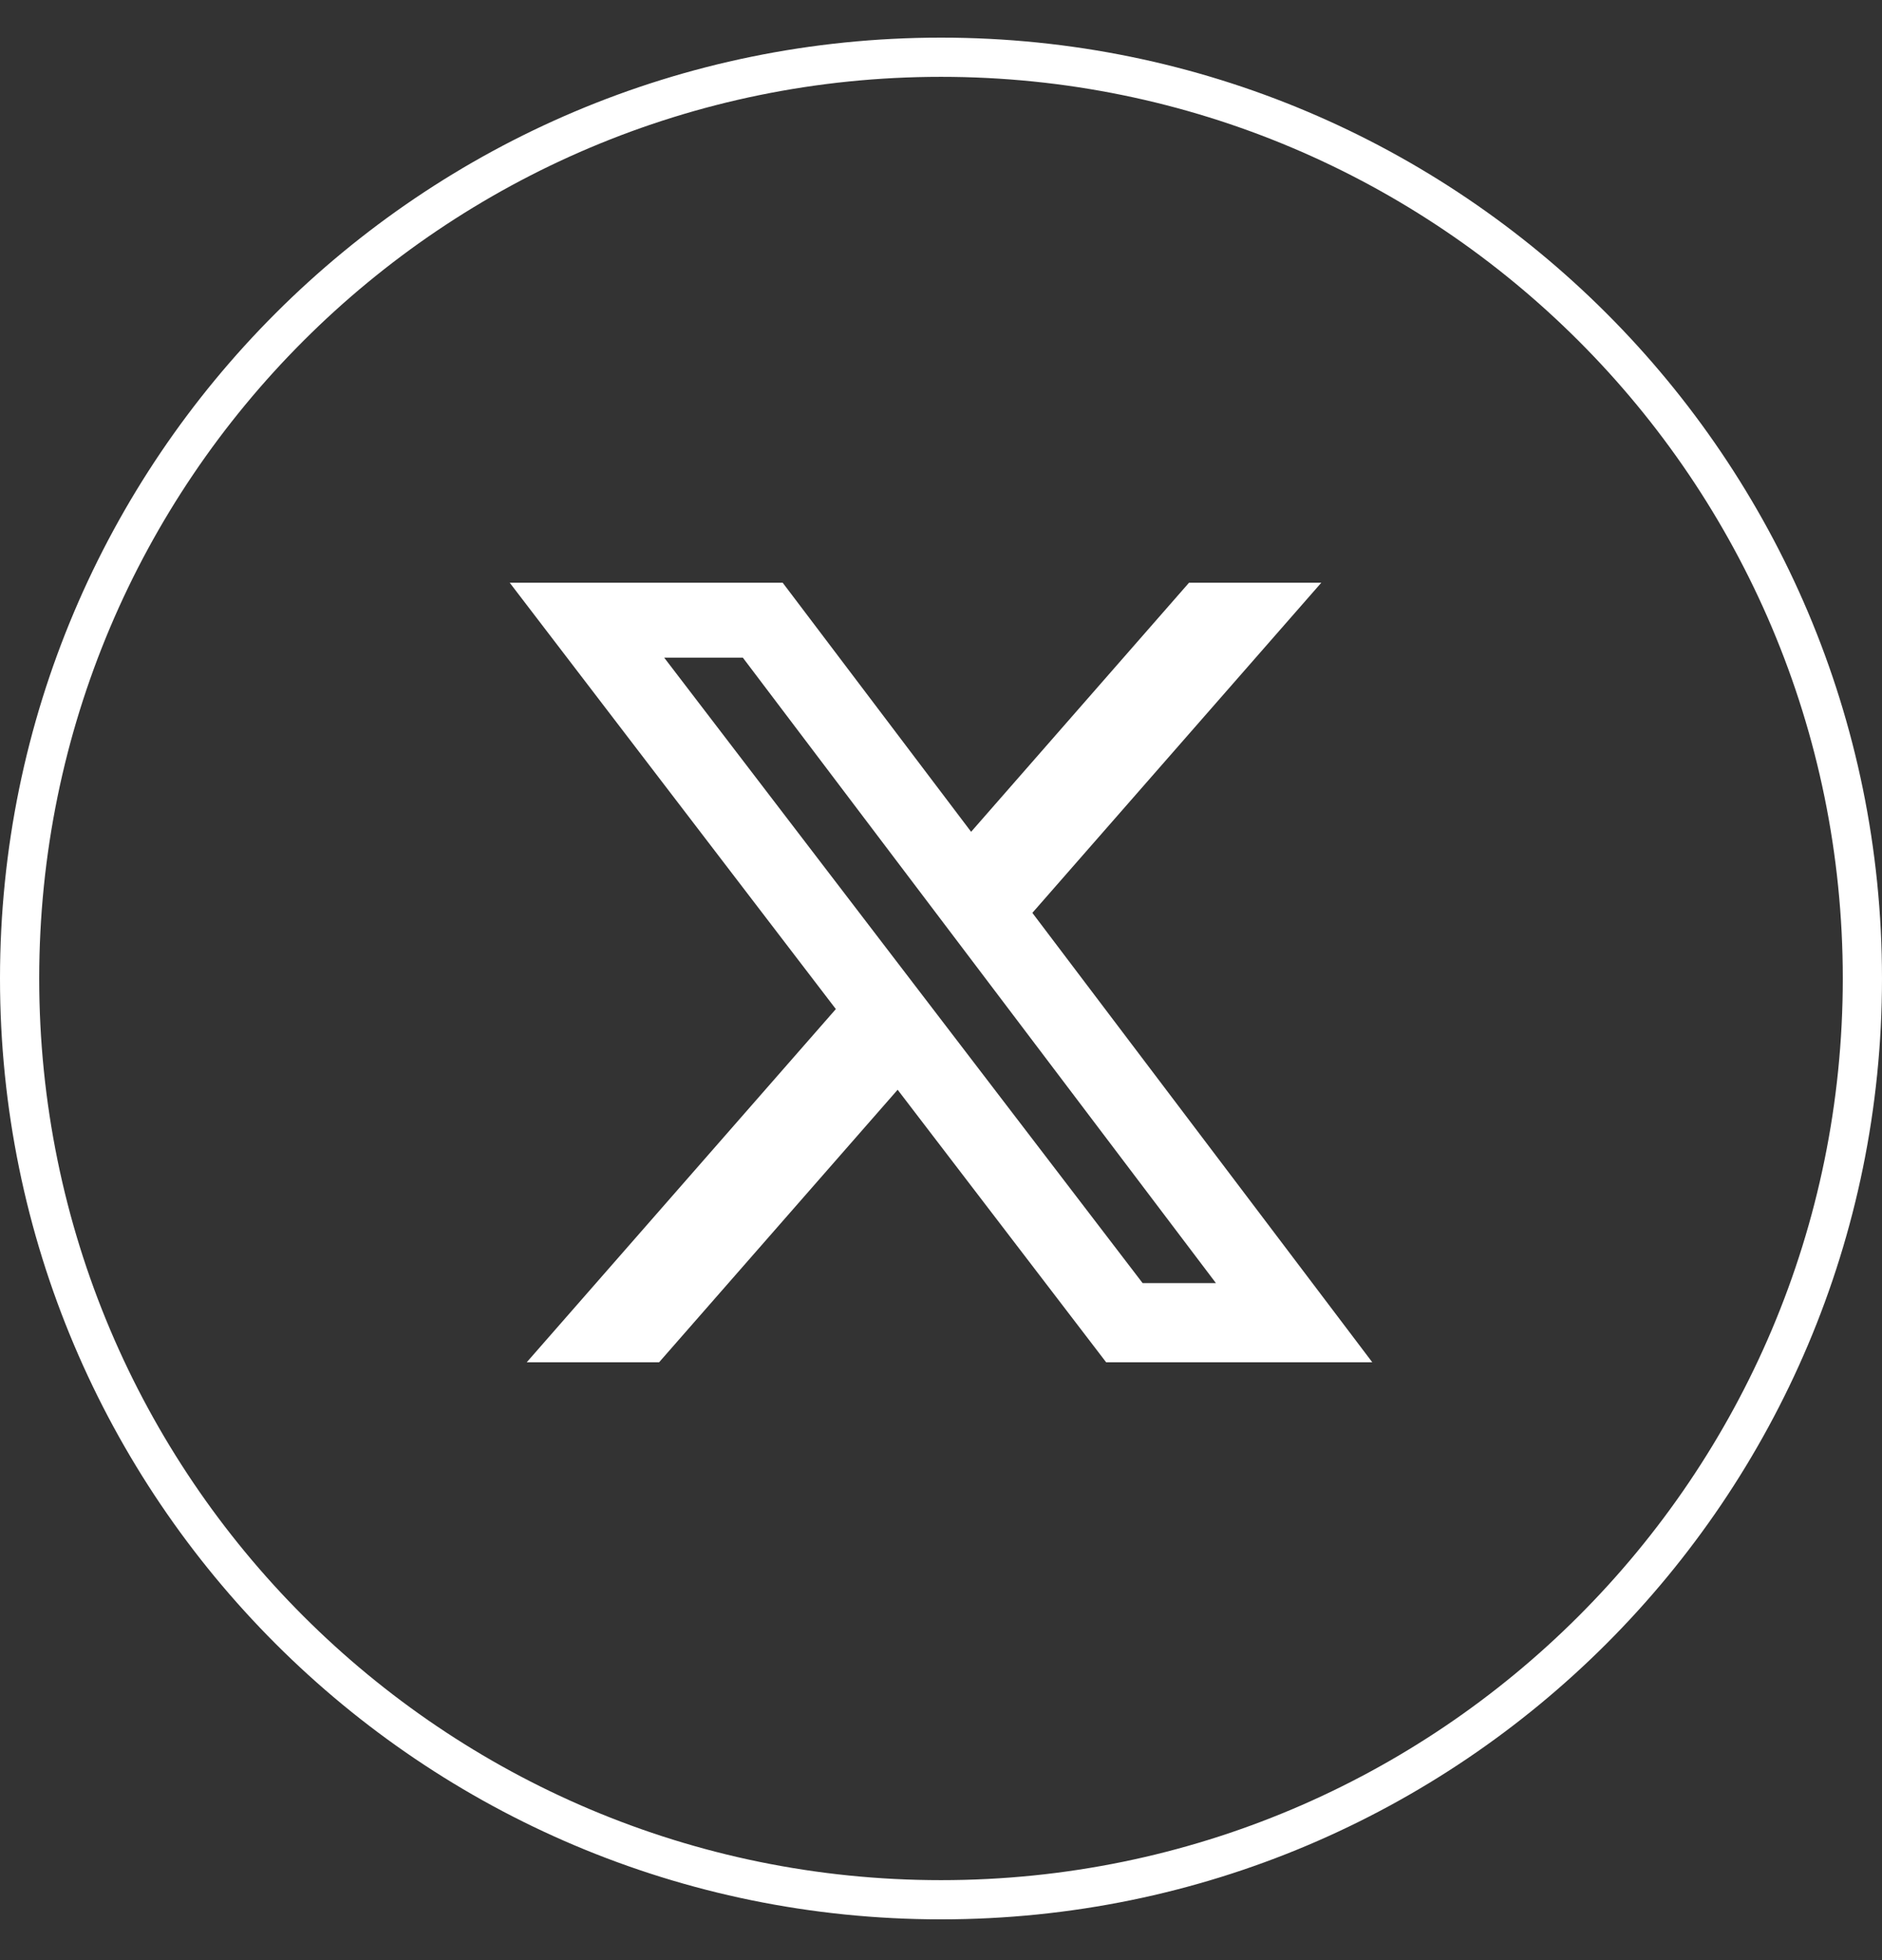
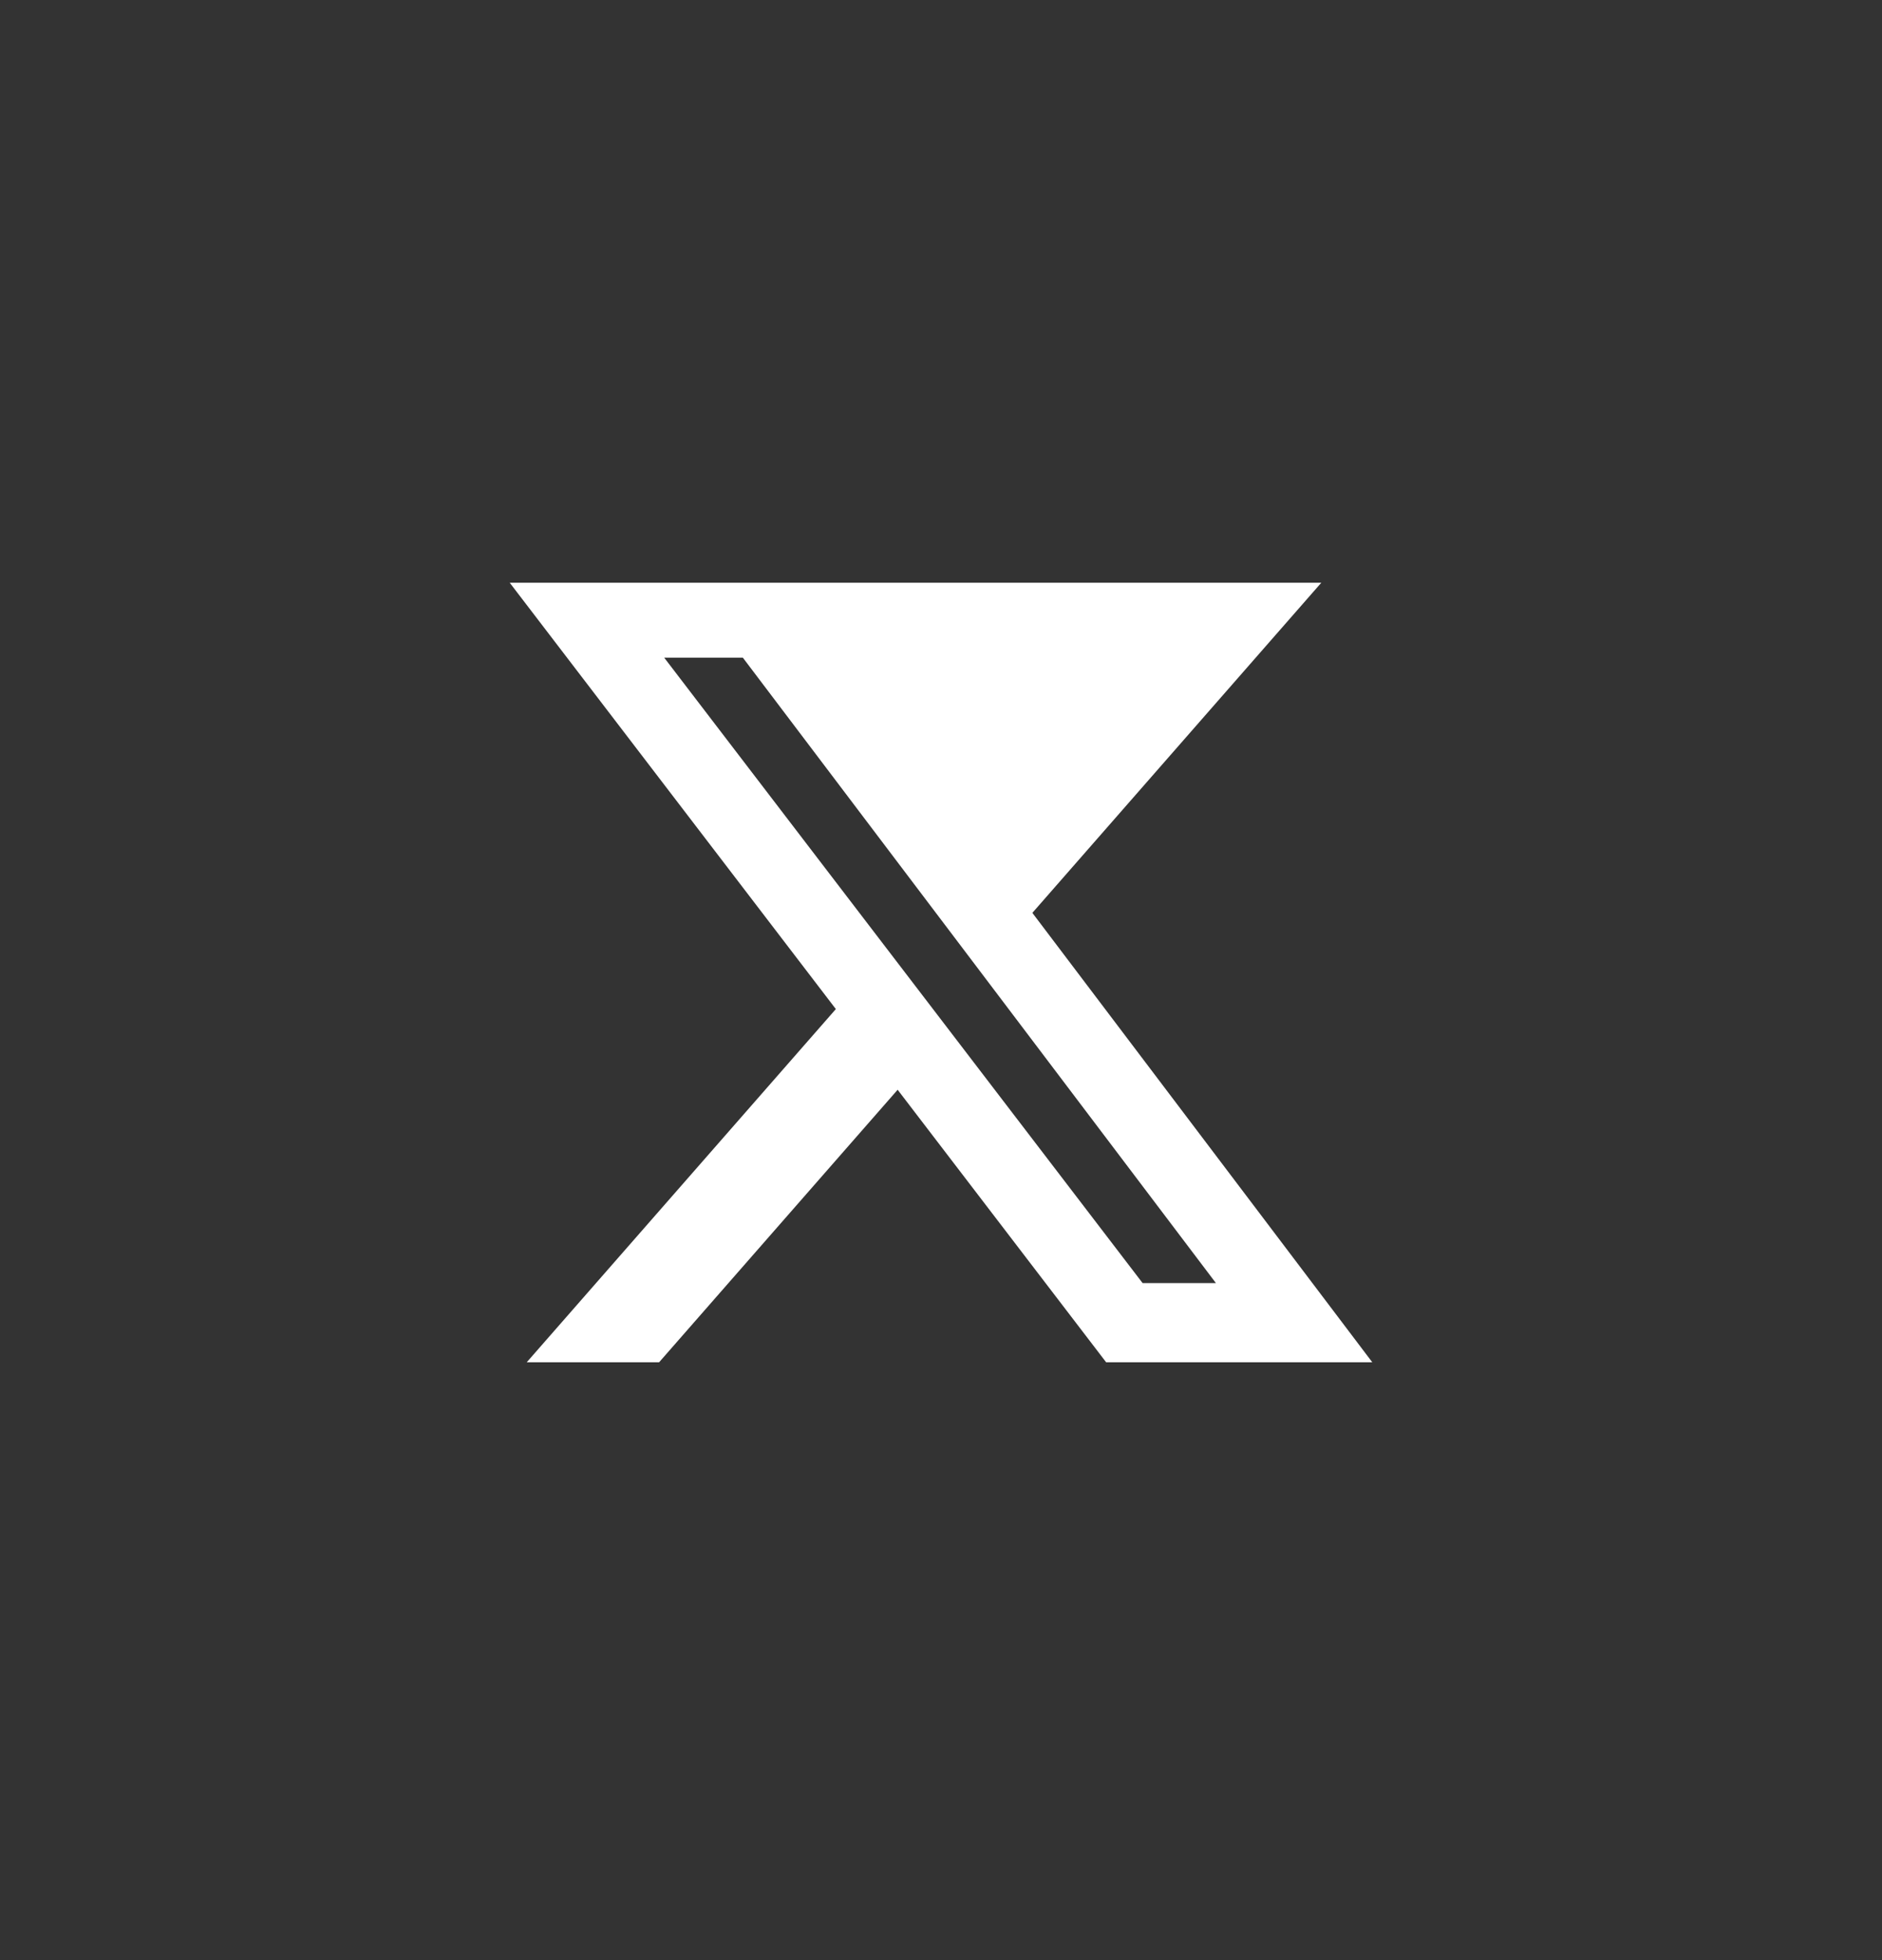
<svg xmlns="http://www.w3.org/2000/svg" width="24" height="25" viewBox="0 0 24 25" fill="none">
  <rect x="0" y="0" width="24" height="25" fill="#333333" stroke="none" />
-   <path fill-rule="evenodd" clip-rule="evenodd" d="M16.85 7.432H15.163L12.384 10.609L9.981 7.432H6.5L10.659 12.87L6.717 17.375H8.405L11.447 13.899L14.106 17.375H17.5L13.165 11.643L16.85 7.432ZM15.506 16.365H14.571L8.47 8.388H9.473L15.506 16.365Z" fill="white" />
-   <path fill-rule="evenodd" clip-rule="evenodd" d="M24 12.48C24 19.108 18.627 24.48 12 24.48C5.373 24.48 0 19.108 0 12.48C0 5.853 5.373 0.48 12 0.48C18.627 0.48 24 5.853 24 12.48ZM23.5 12.48C23.5 18.832 18.351 23.98 12 23.98C5.649 23.98 0.5 18.832 0.5 12.48C0.5 6.129 5.649 0.98 12 0.98C18.351 0.98 23.5 6.129 23.5 12.48Z" fill="white" />
+   <path fill-rule="evenodd" clip-rule="evenodd" d="M16.85 7.432H15.163L9.981 7.432H6.5L10.659 12.87L6.717 17.375H8.405L11.447 13.899L14.106 17.375H17.5L13.165 11.643L16.85 7.432ZM15.506 16.365H14.571L8.47 8.388H9.473L15.506 16.365Z" fill="white" />
</svg>